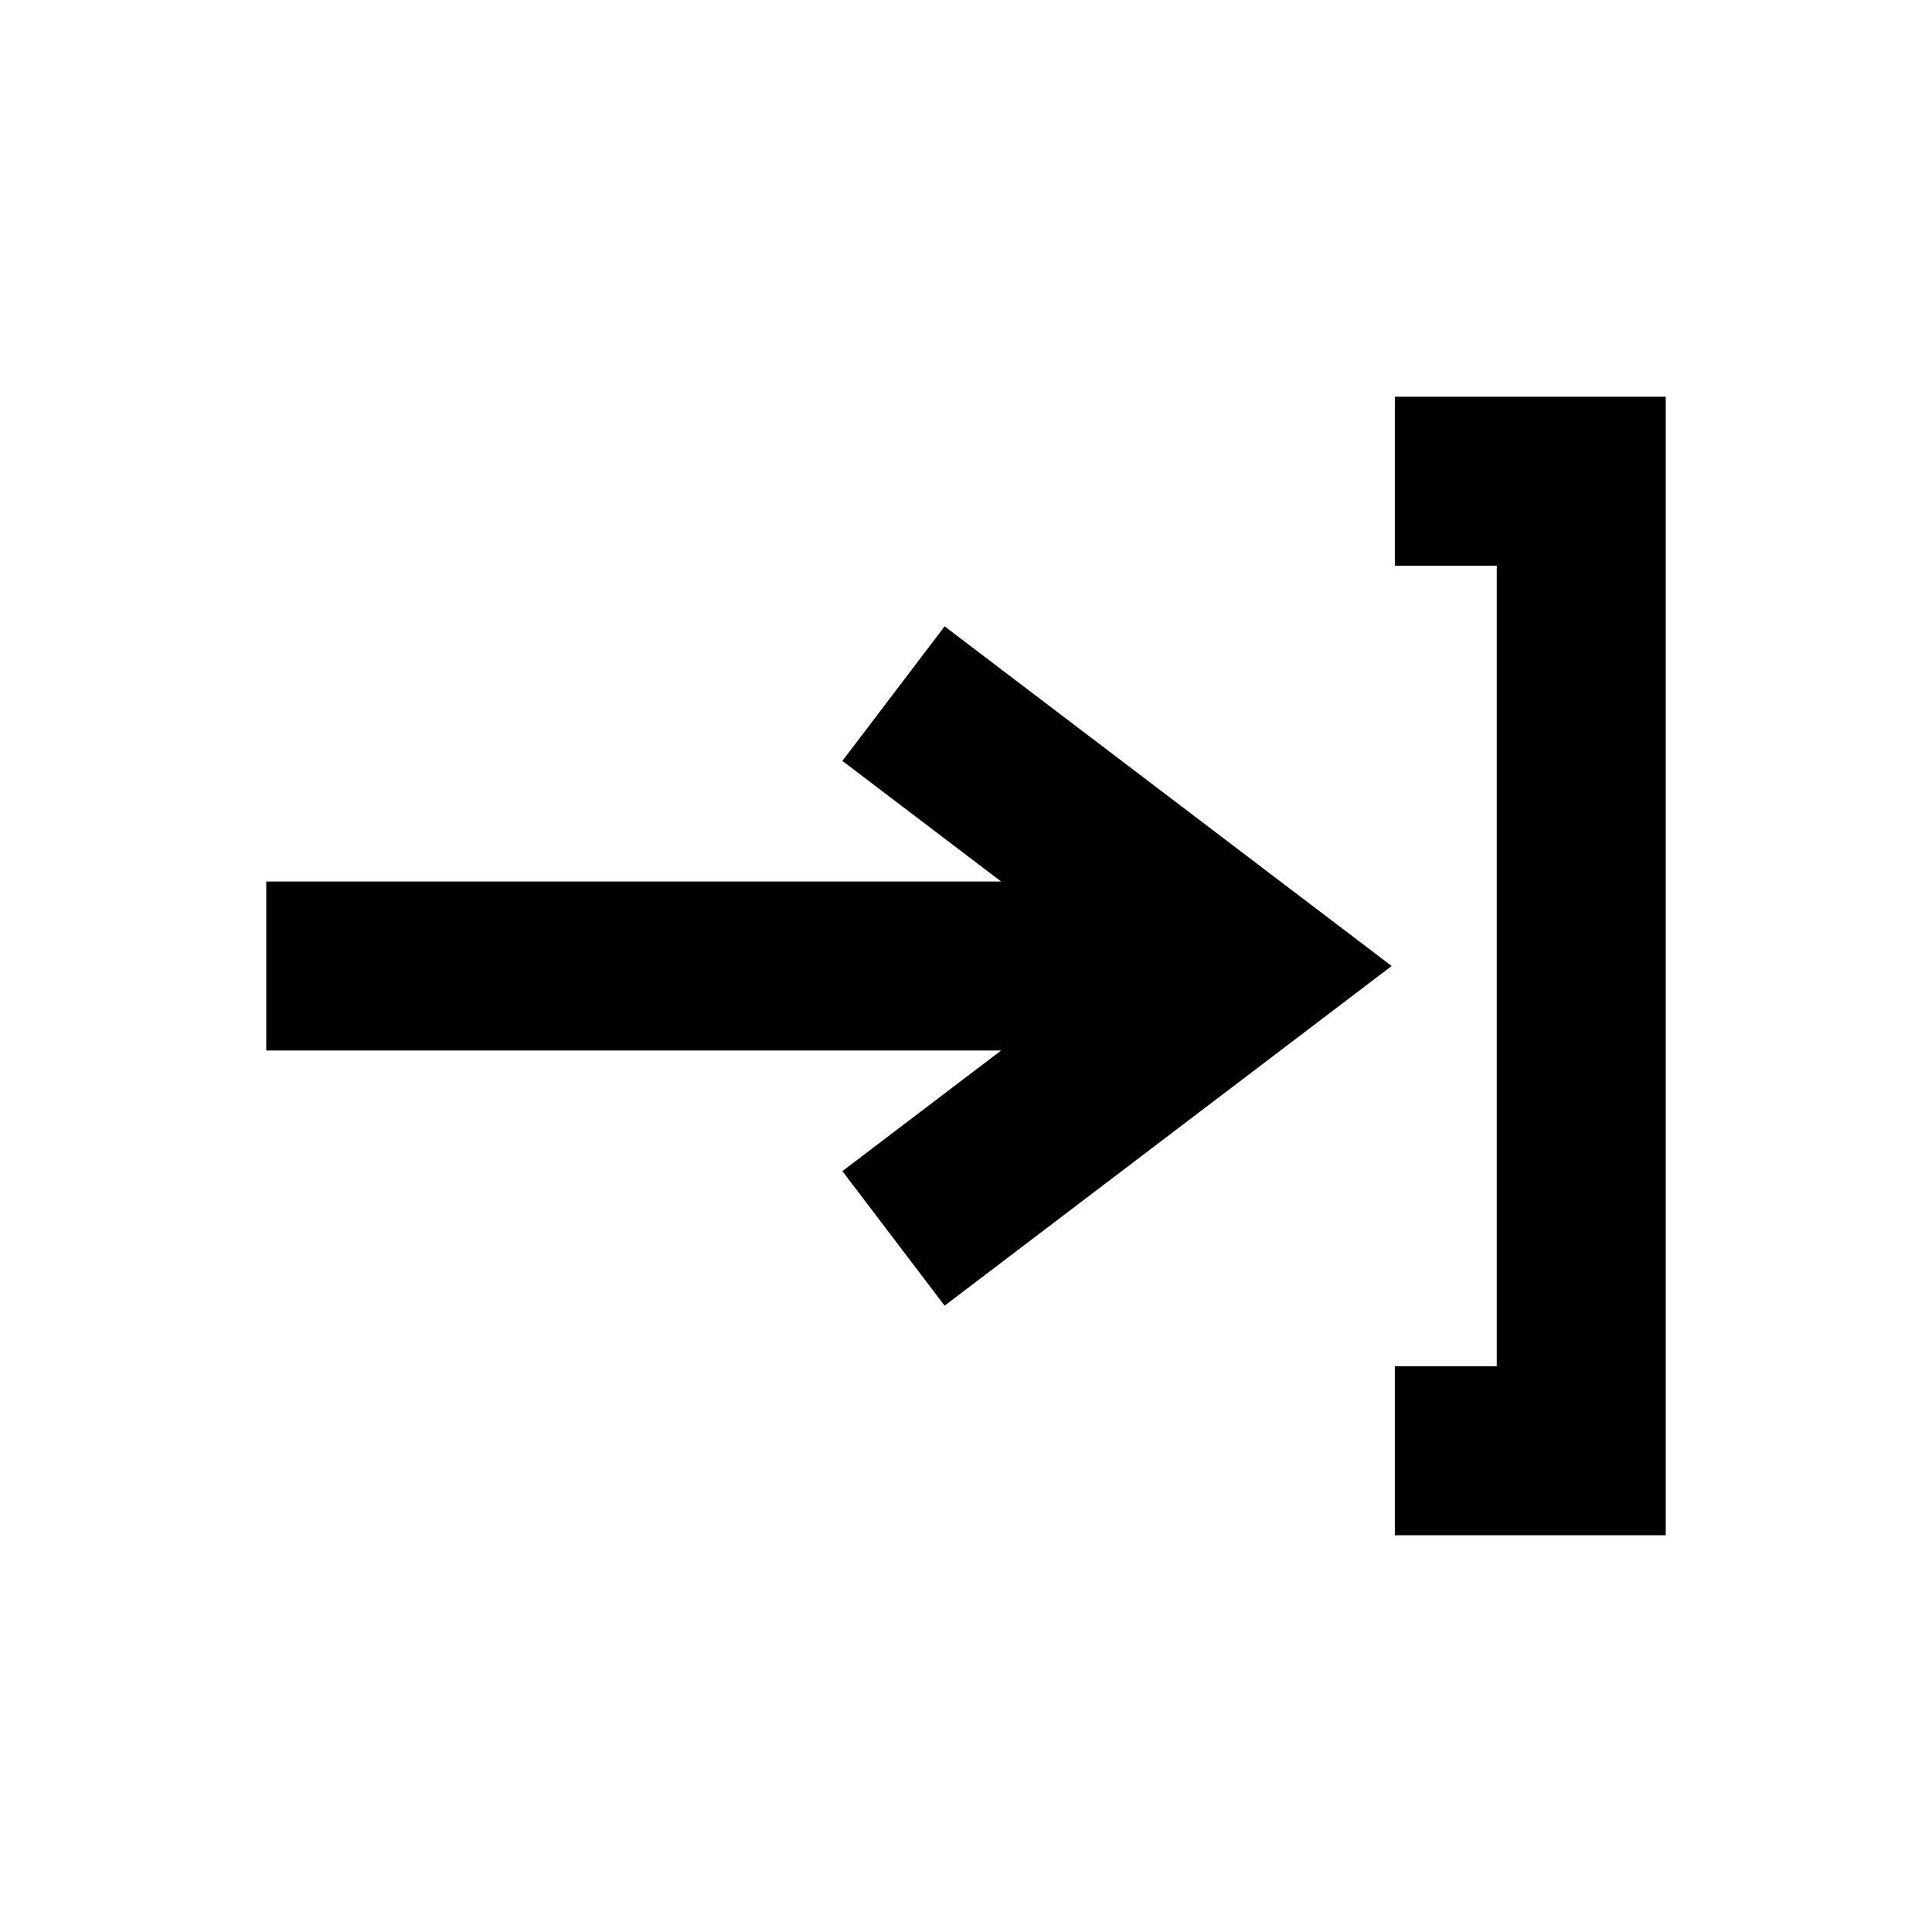
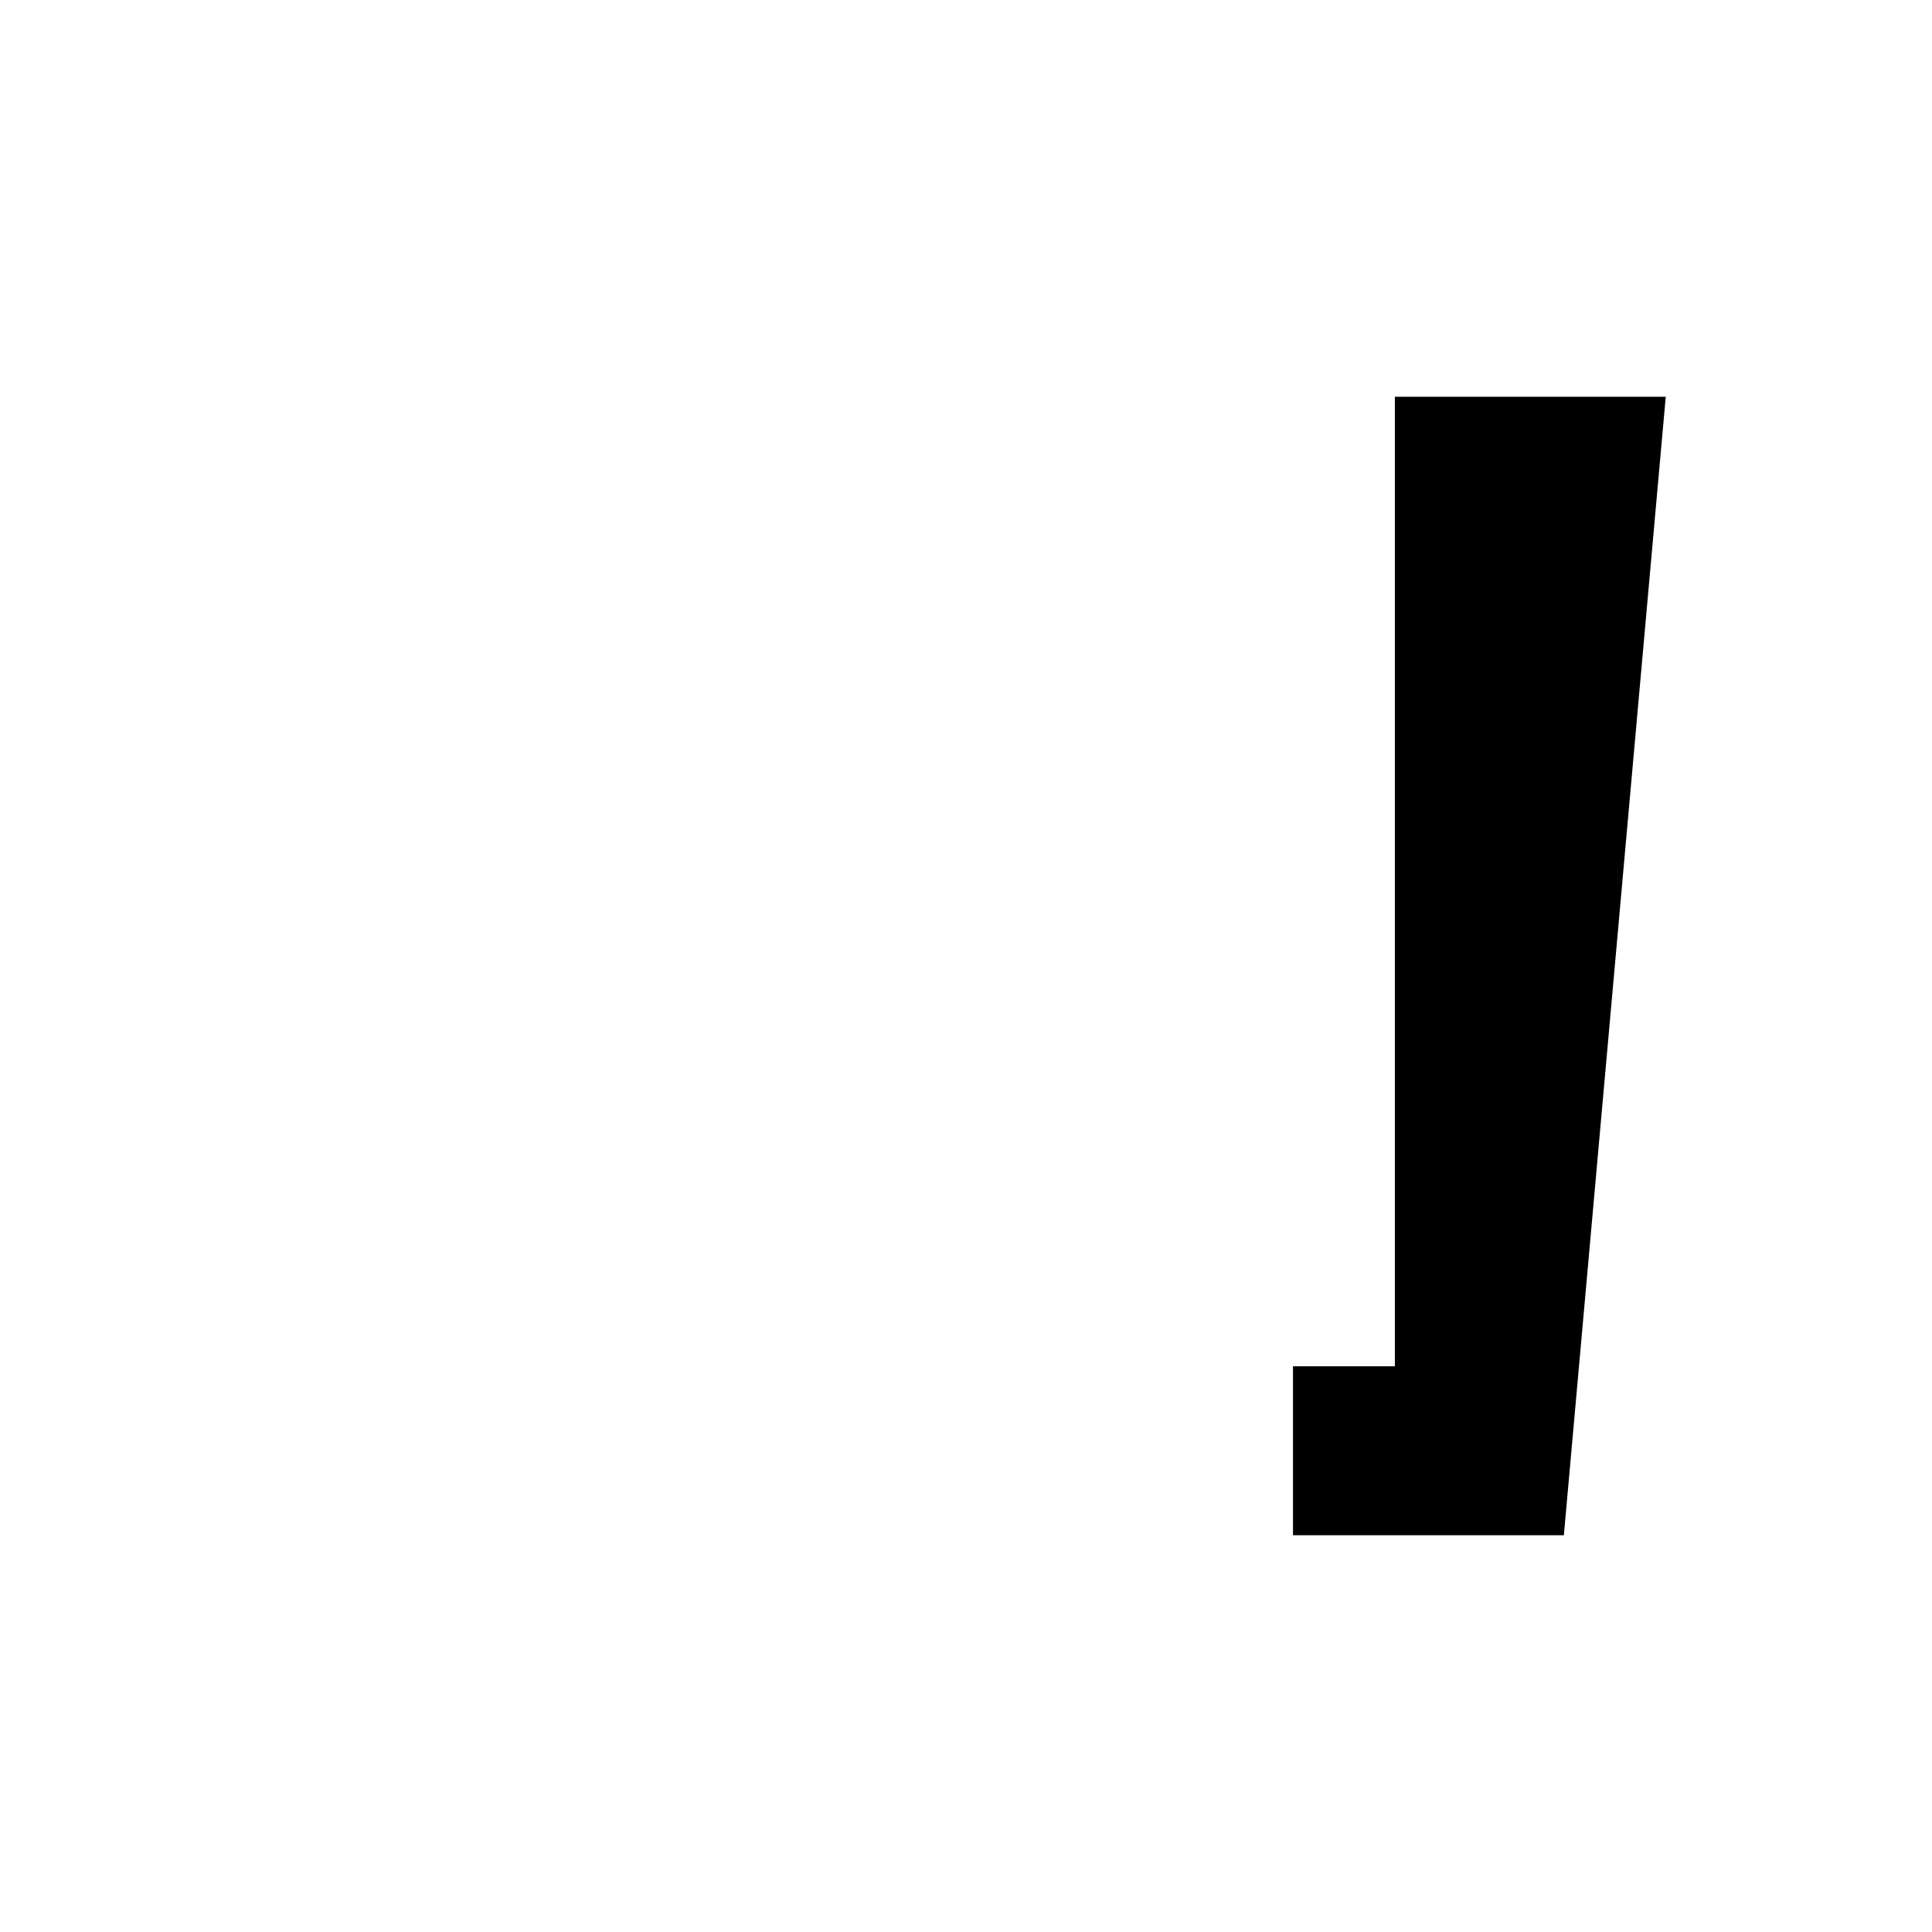
<svg xmlns="http://www.w3.org/2000/svg" fill="#000000" width="800px" height="800px" version="1.1" viewBox="144 144 512 512">
  <g>
-     <path d="m367.24 454.36 27.094 35.656 118.47-90.012-118.47-90.016-27.094 35.66 42.07 31.961h-194.75v44.785h194.75z" />
-     <path d="m585.44 249.14h-71.785v44.781h27v212.15h-27v44.785h71.785z" />
+     <path d="m585.44 249.14h-71.785v44.781v212.15h-27v44.785h71.785z" />
  </g>
</svg>